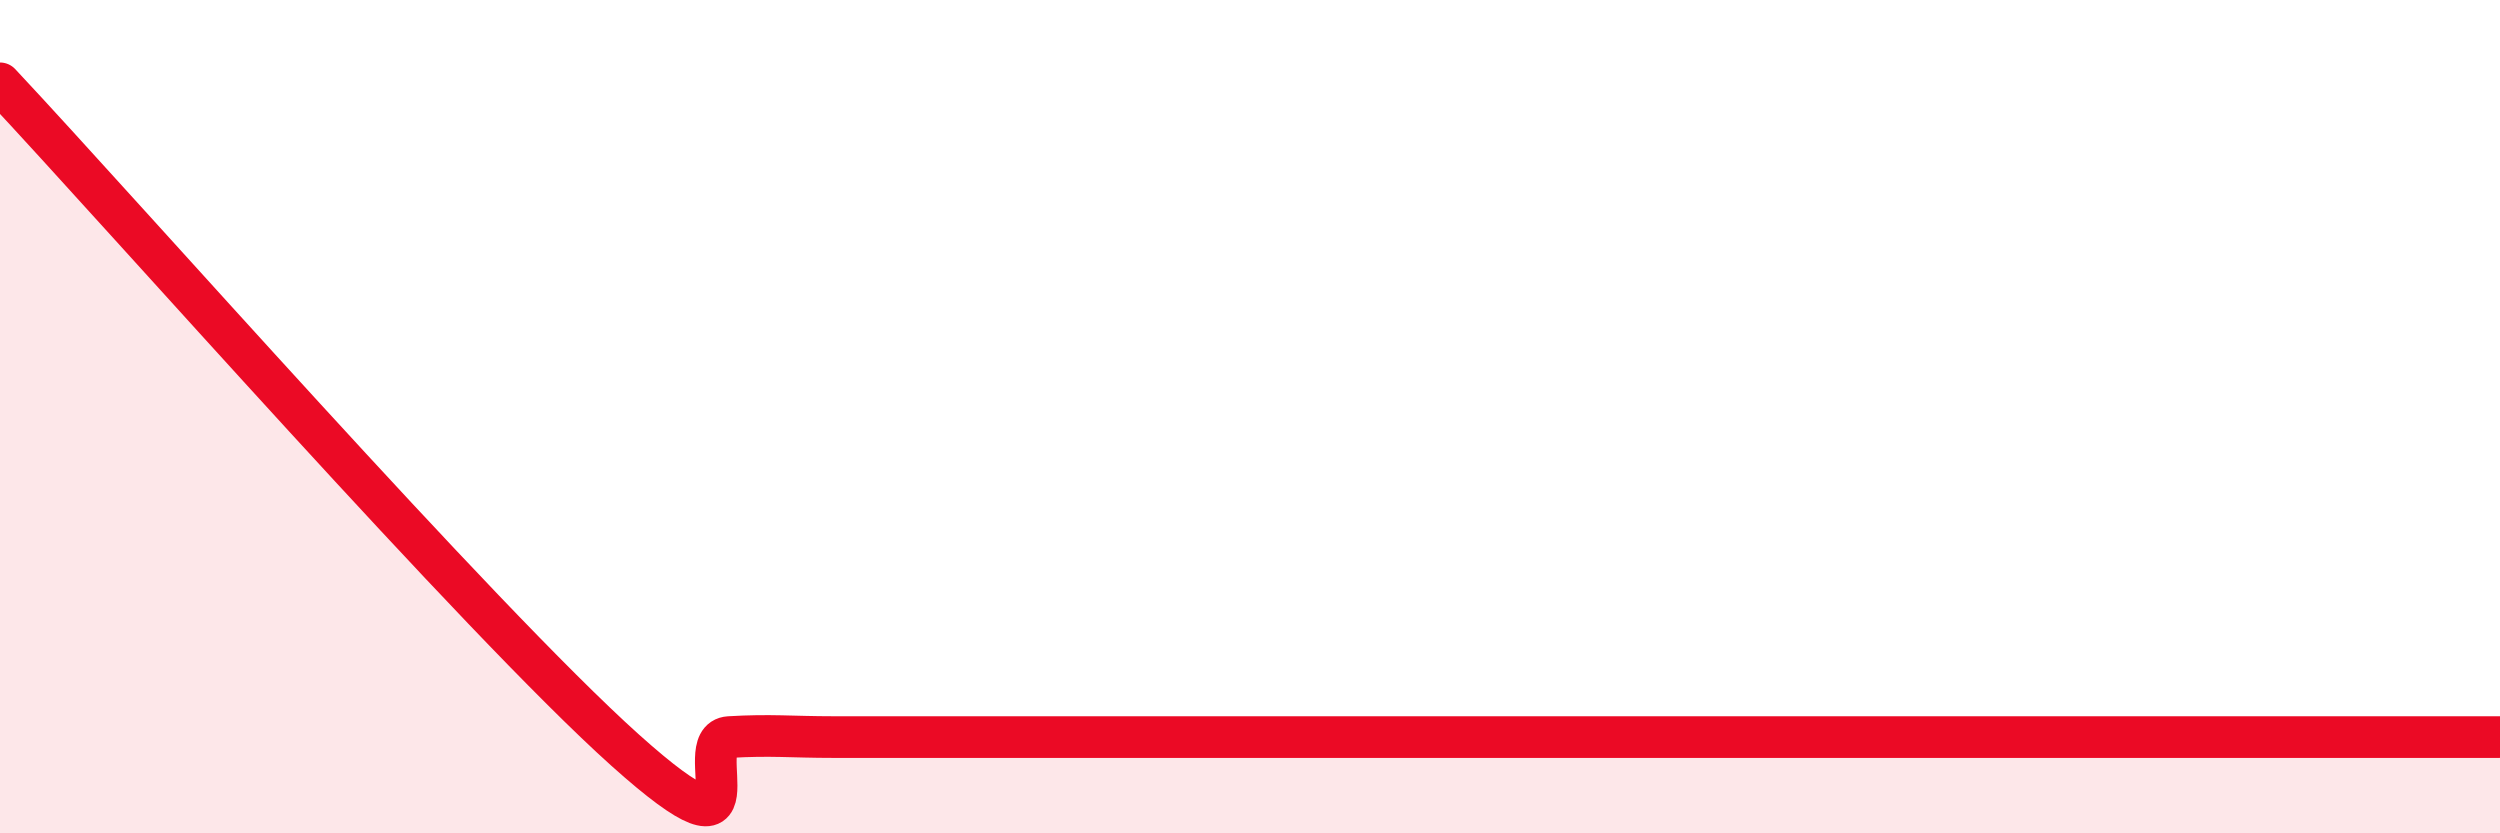
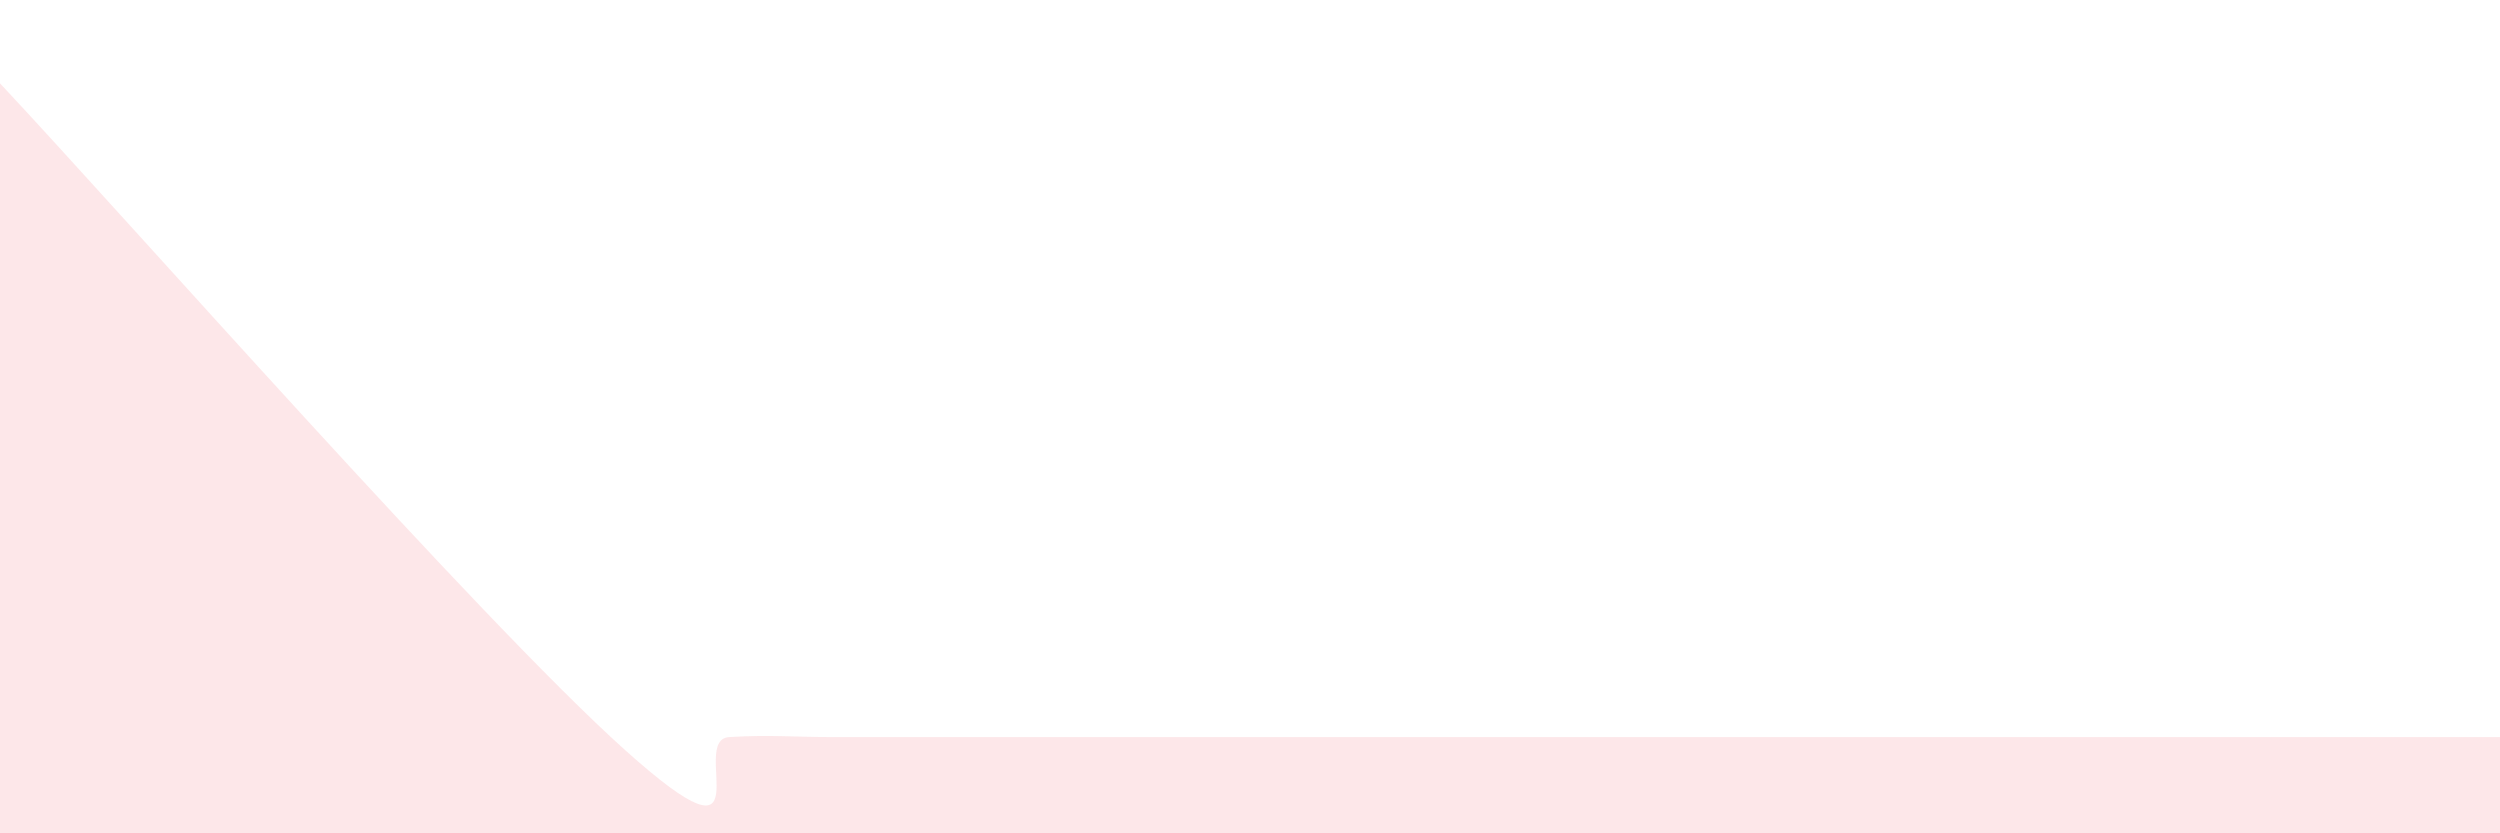
<svg xmlns="http://www.w3.org/2000/svg" width="60" height="20" viewBox="0 0 60 20">
  <path d="M 0,2 C 3,5.2 11.5,14.86 15,18 C 18.5,21.14 16.5,17.75 17.5,17.69 C 18.5,17.63 19,17.69 20,17.69 C 21,17.69 21.5,17.69 22.5,17.69 C 23.5,17.69 24,17.69 25,17.69 C 26,17.69 26.5,17.69 27.5,17.69 C 28.5,17.69 29,17.69 30,17.69 C 31,17.69 31.5,17.69 32.5,17.69 C 33.5,17.69 34,17.69 35,17.69 C 36,17.69 36.5,17.69 37.5,17.69 C 38.5,17.69 39,17.69 40,17.69 C 41,17.69 41.5,17.69 42.5,17.69 C 43.5,17.69 44,17.69 45,17.69 C 46,17.69 46.5,17.69 47.5,17.69 C 48.5,17.69 49,17.69 50,17.69 C 51,17.69 51.5,17.69 52.5,17.69 C 53.5,17.69 53.5,17.69 55,17.69 C 56.5,17.69 59,17.69 60,17.69L60 20L0 20Z" fill="#EB0A25" opacity="0.1" stroke-linecap="round" stroke-linejoin="round" />
-   <path d="M 0,2 C 3,5.2 11.5,14.86 15,18 C 18.5,21.14 16.5,17.75 17.5,17.69 C 18.5,17.63 19,17.69 20,17.69 C 21,17.69 21.5,17.69 22.5,17.69 C 23.5,17.69 24,17.69 25,17.69 C 26,17.69 26.5,17.69 27.5,17.69 C 28.5,17.69 29,17.69 30,17.69 C 31,17.69 31.5,17.69 32.5,17.69 C 33.5,17.69 34,17.69 35,17.69 C 36,17.69 36.5,17.69 37.5,17.69 C 38.5,17.69 39,17.69 40,17.69 C 41,17.69 41.5,17.69 42.5,17.69 C 43.5,17.69 44,17.69 45,17.69 C 46,17.69 46.5,17.69 47.5,17.69 C 48.5,17.69 49,17.69 50,17.69 C 51,17.69 51.5,17.69 52.5,17.69 C 53.5,17.69 53.5,17.69 55,17.69 C 56.5,17.69 59,17.69 60,17.69" stroke="#EB0A25" stroke-width="1" fill="none" stroke-linecap="round" stroke-linejoin="round" />
</svg>